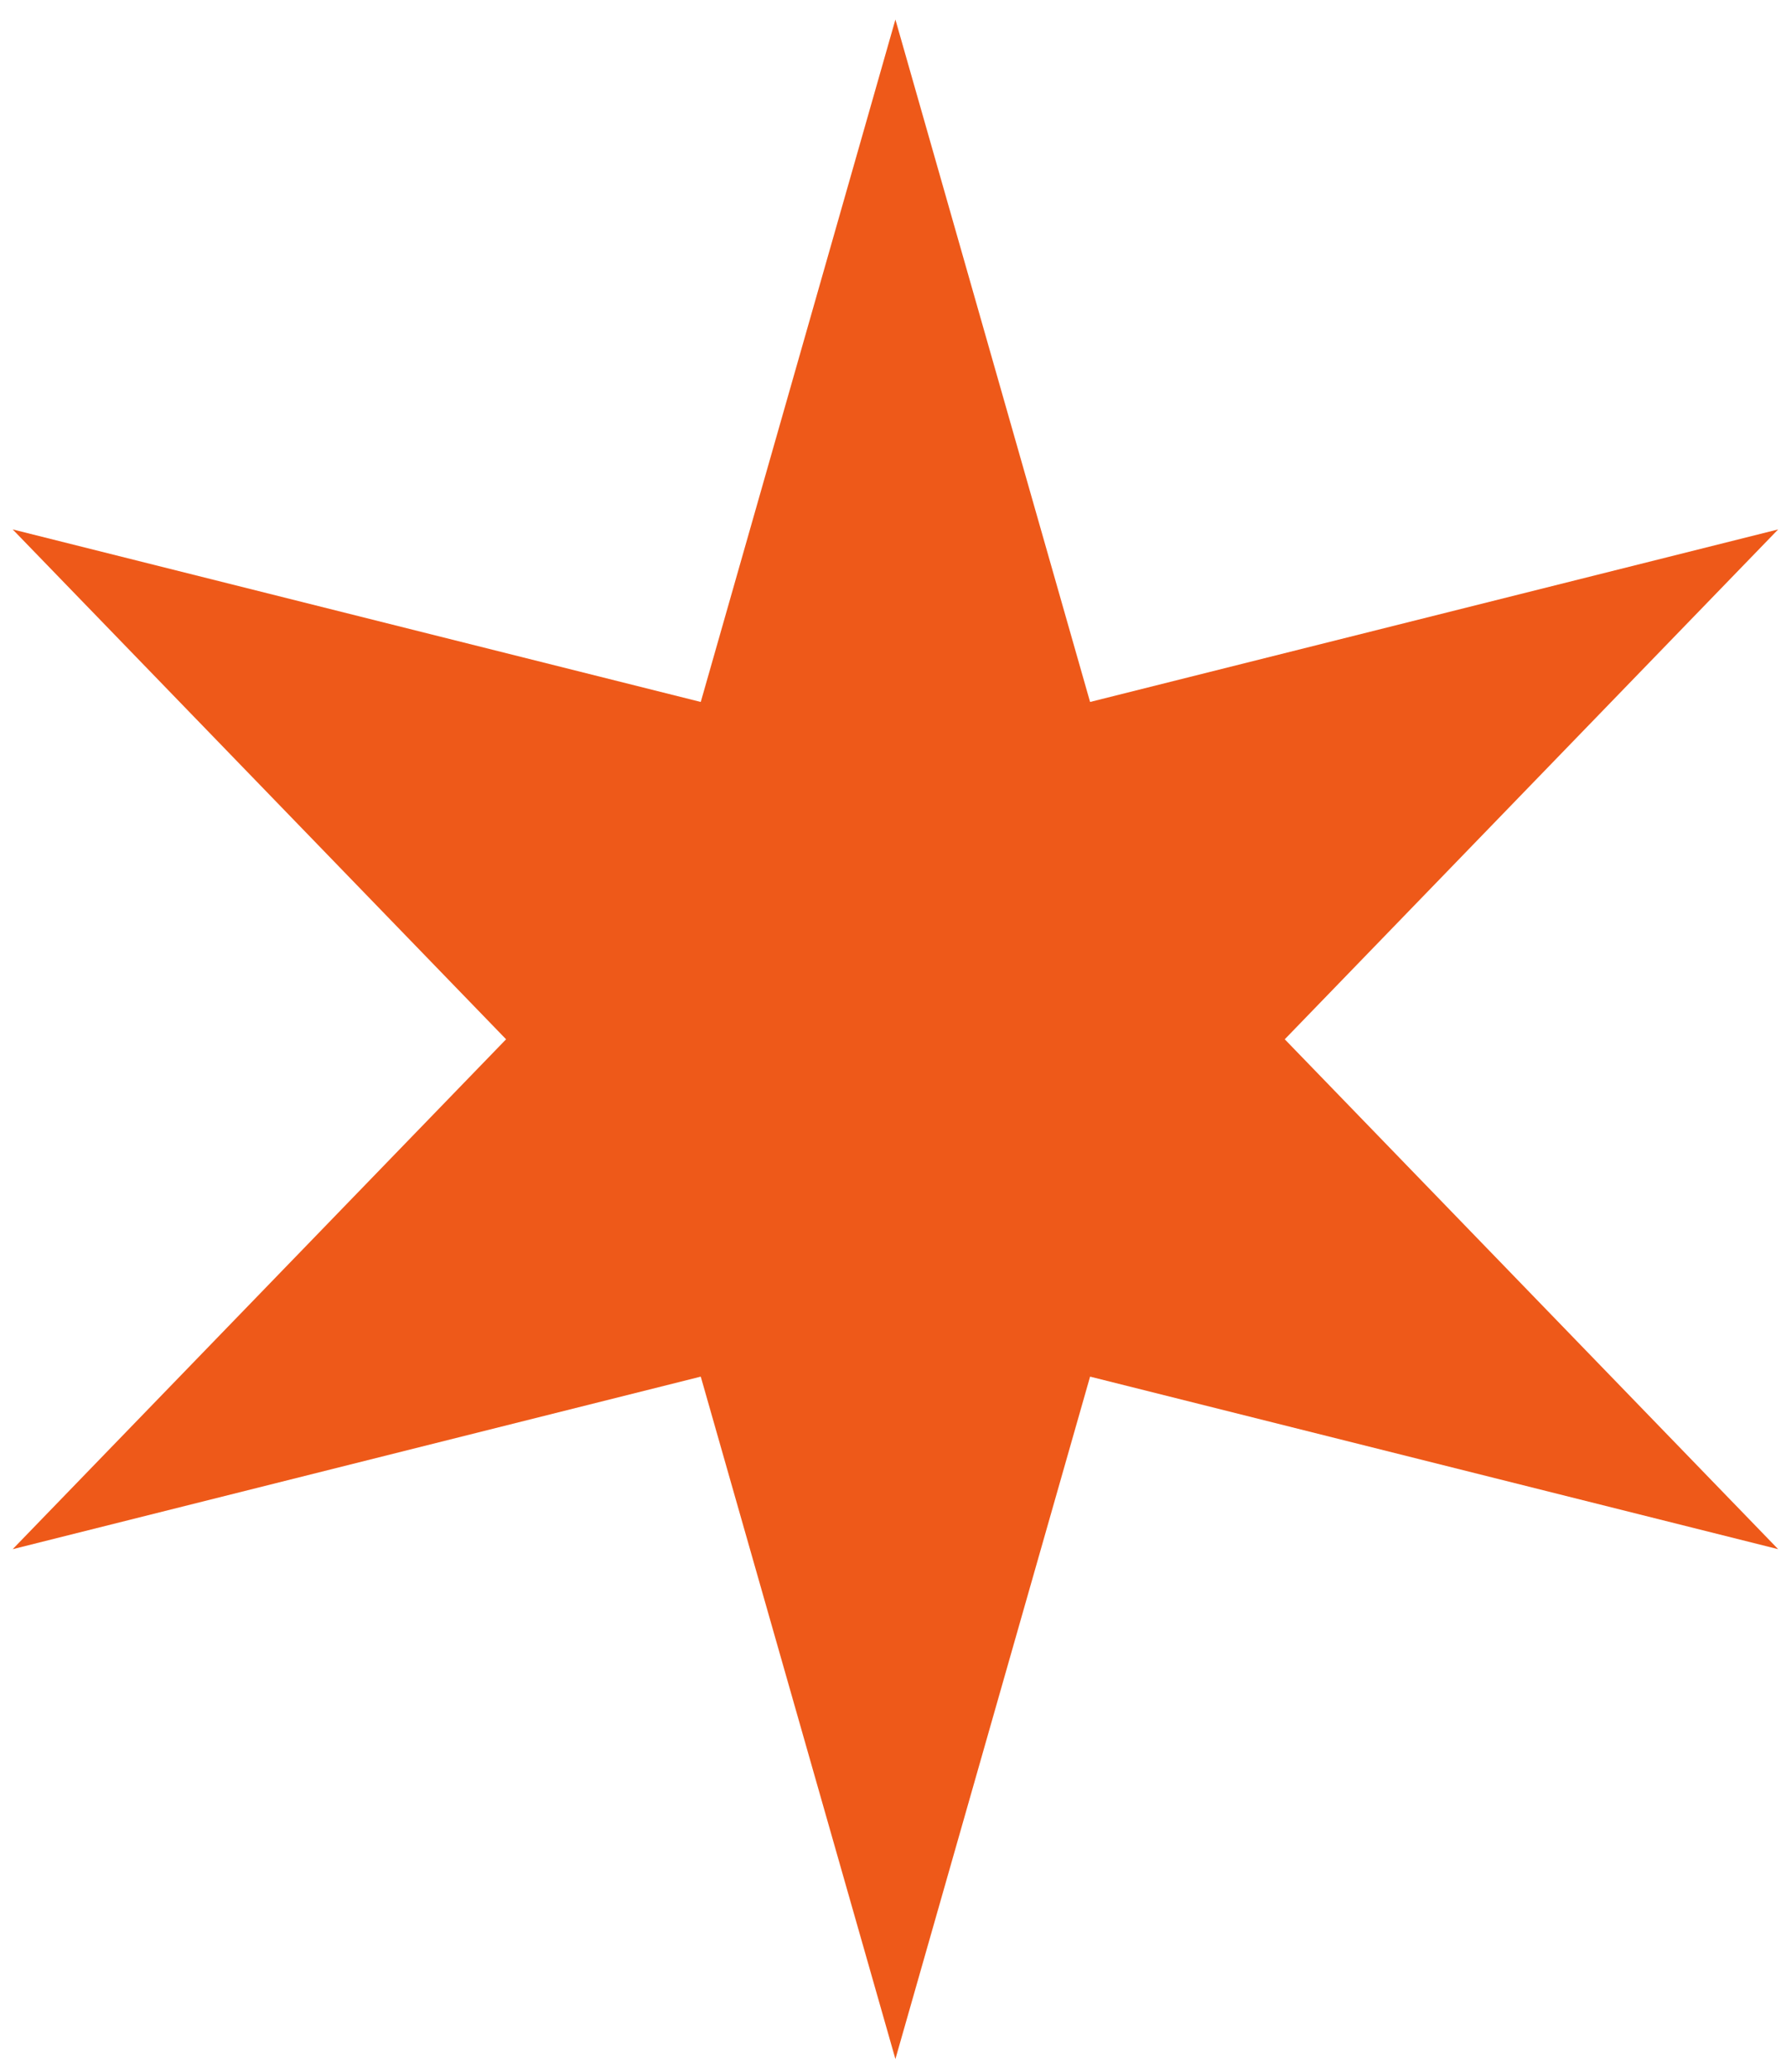
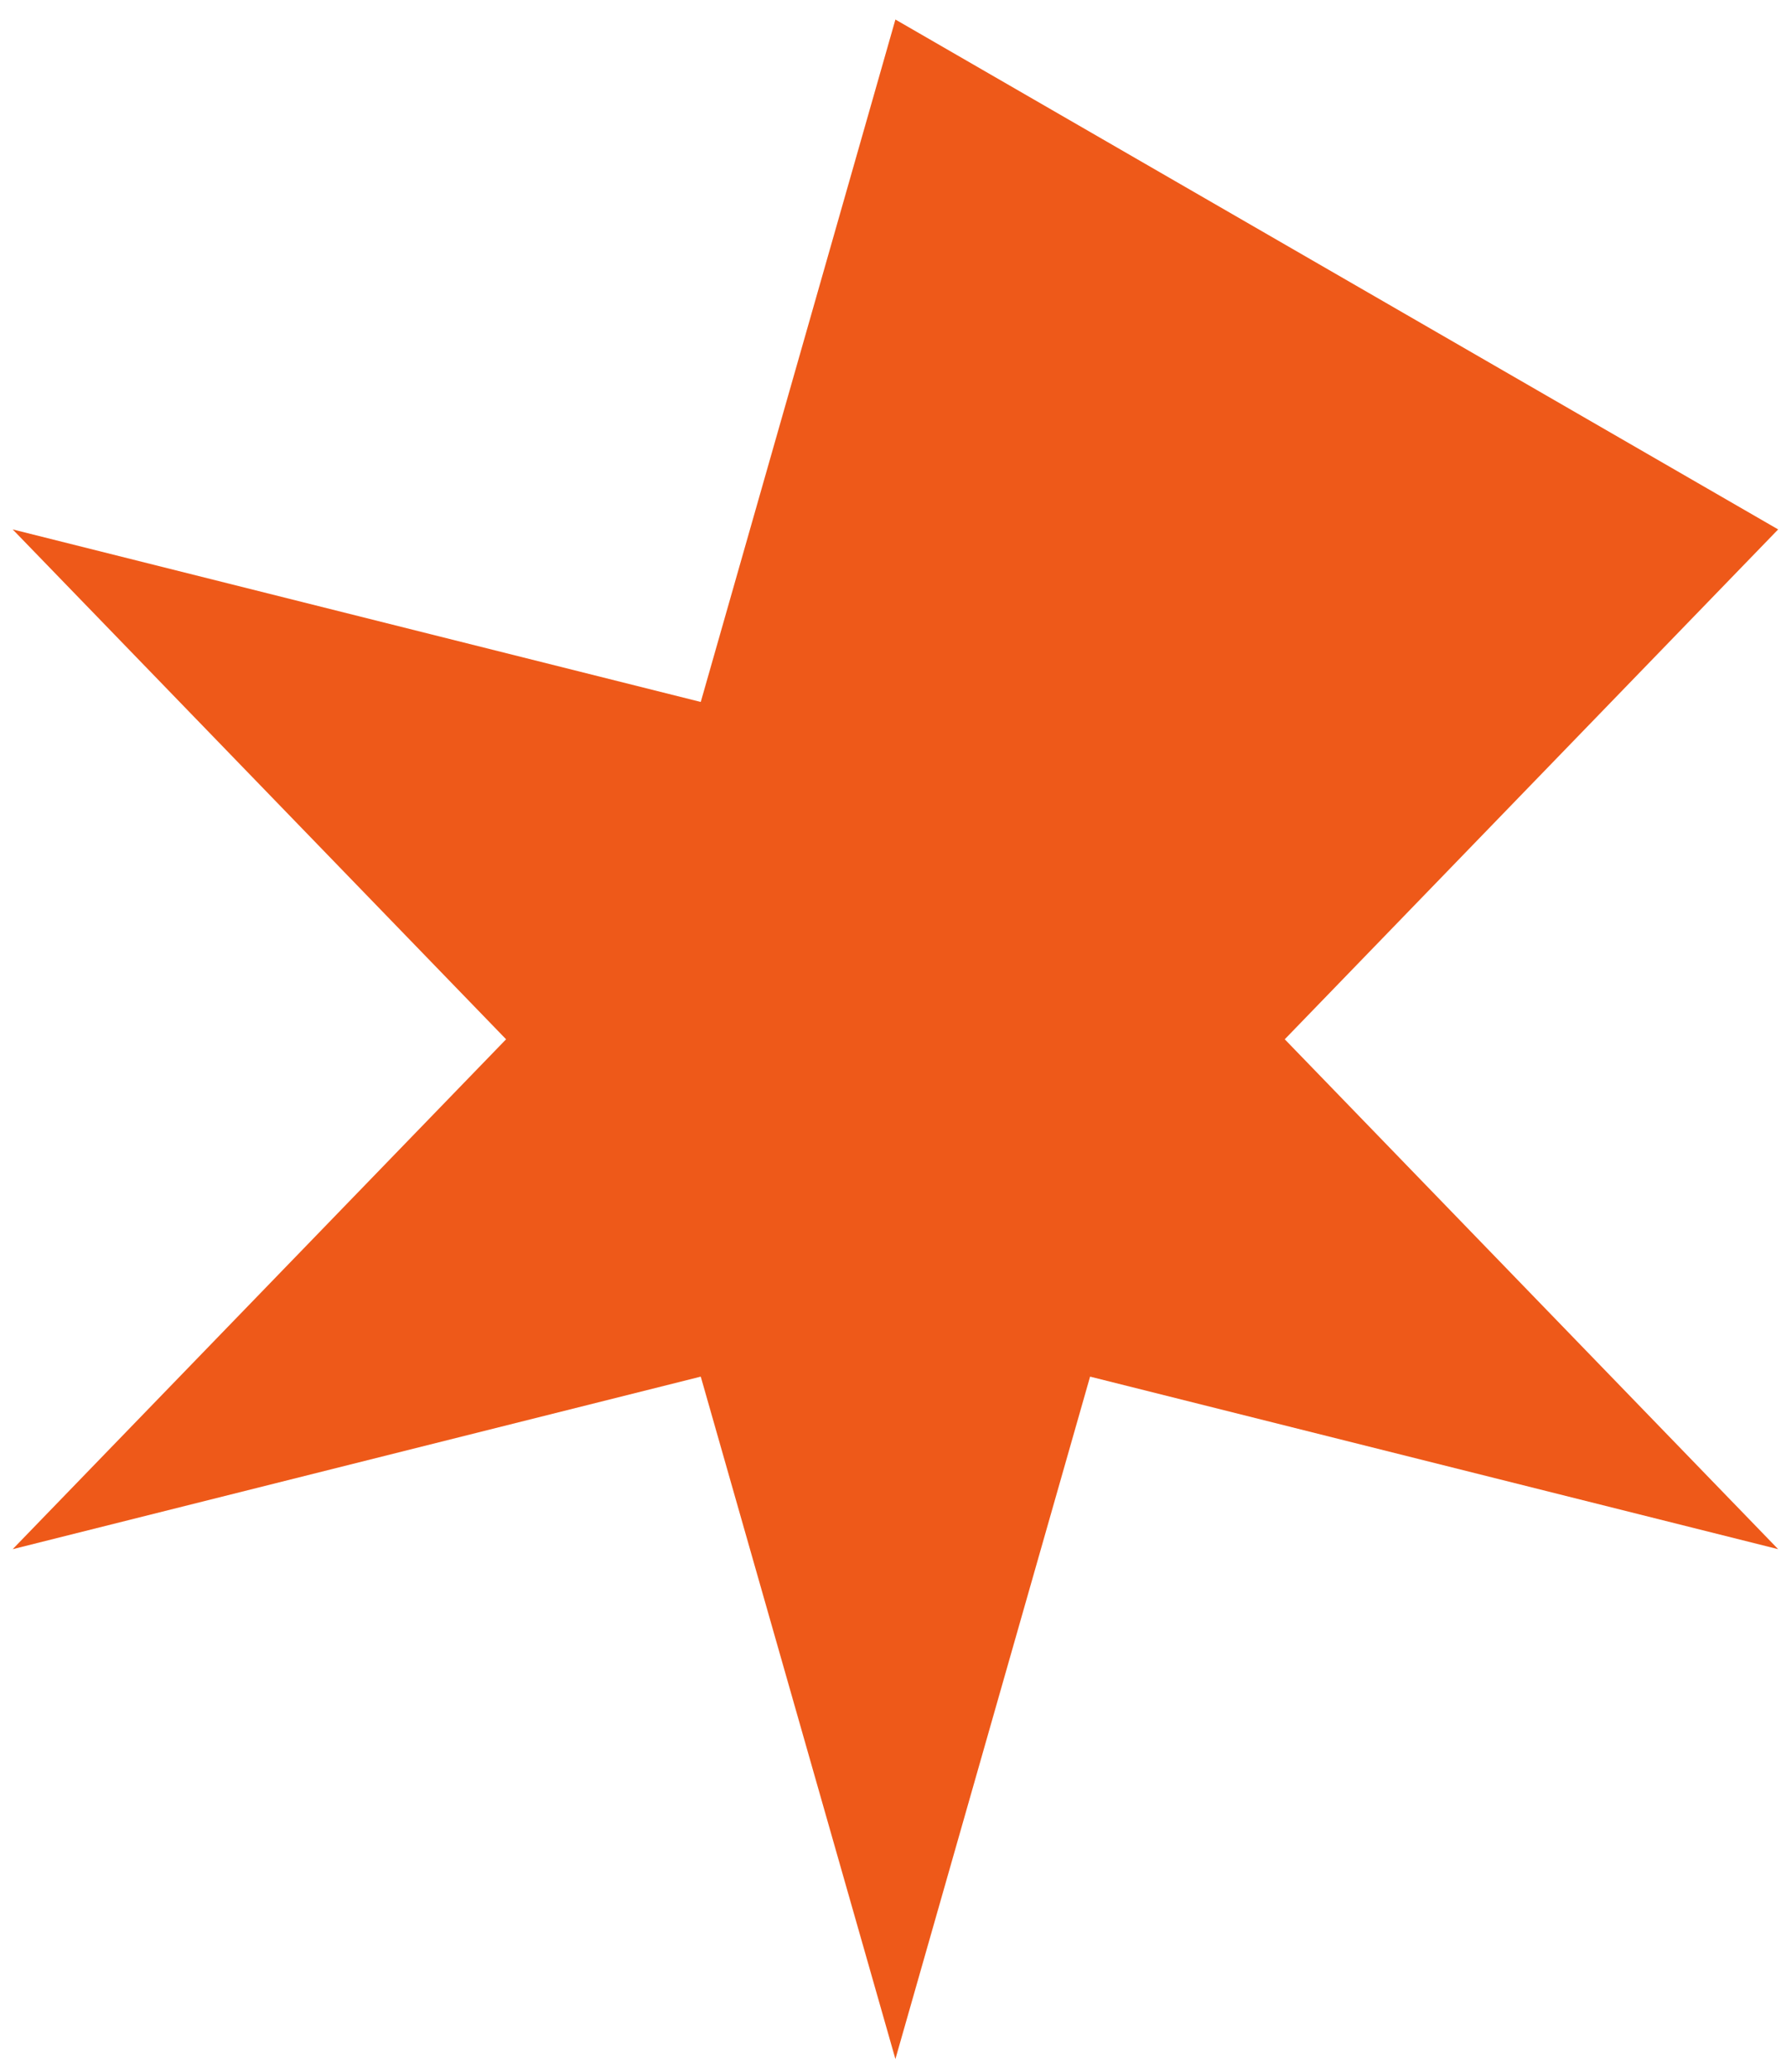
<svg xmlns="http://www.w3.org/2000/svg" width="69" height="80" viewBox="0 0 69 80" fill="none">
-   <path d="M34.593 0.754L42.114 27.107L68.697 20.444L49.635 40.133L68.697 59.823L42.114 53.16L34.593 79.512L27.073 53.16L0.49 59.823L19.552 40.133L0.49 20.444L27.073 27.107L34.593 0.754Z" fill="#EE5919" />
+   <path d="M34.593 0.754L68.697 20.444L49.635 40.133L68.697 59.823L42.114 53.16L34.593 79.512L27.073 53.16L0.49 59.823L19.552 40.133L0.49 20.444L27.073 27.107L34.593 0.754Z" fill="#EE5919" />
</svg>